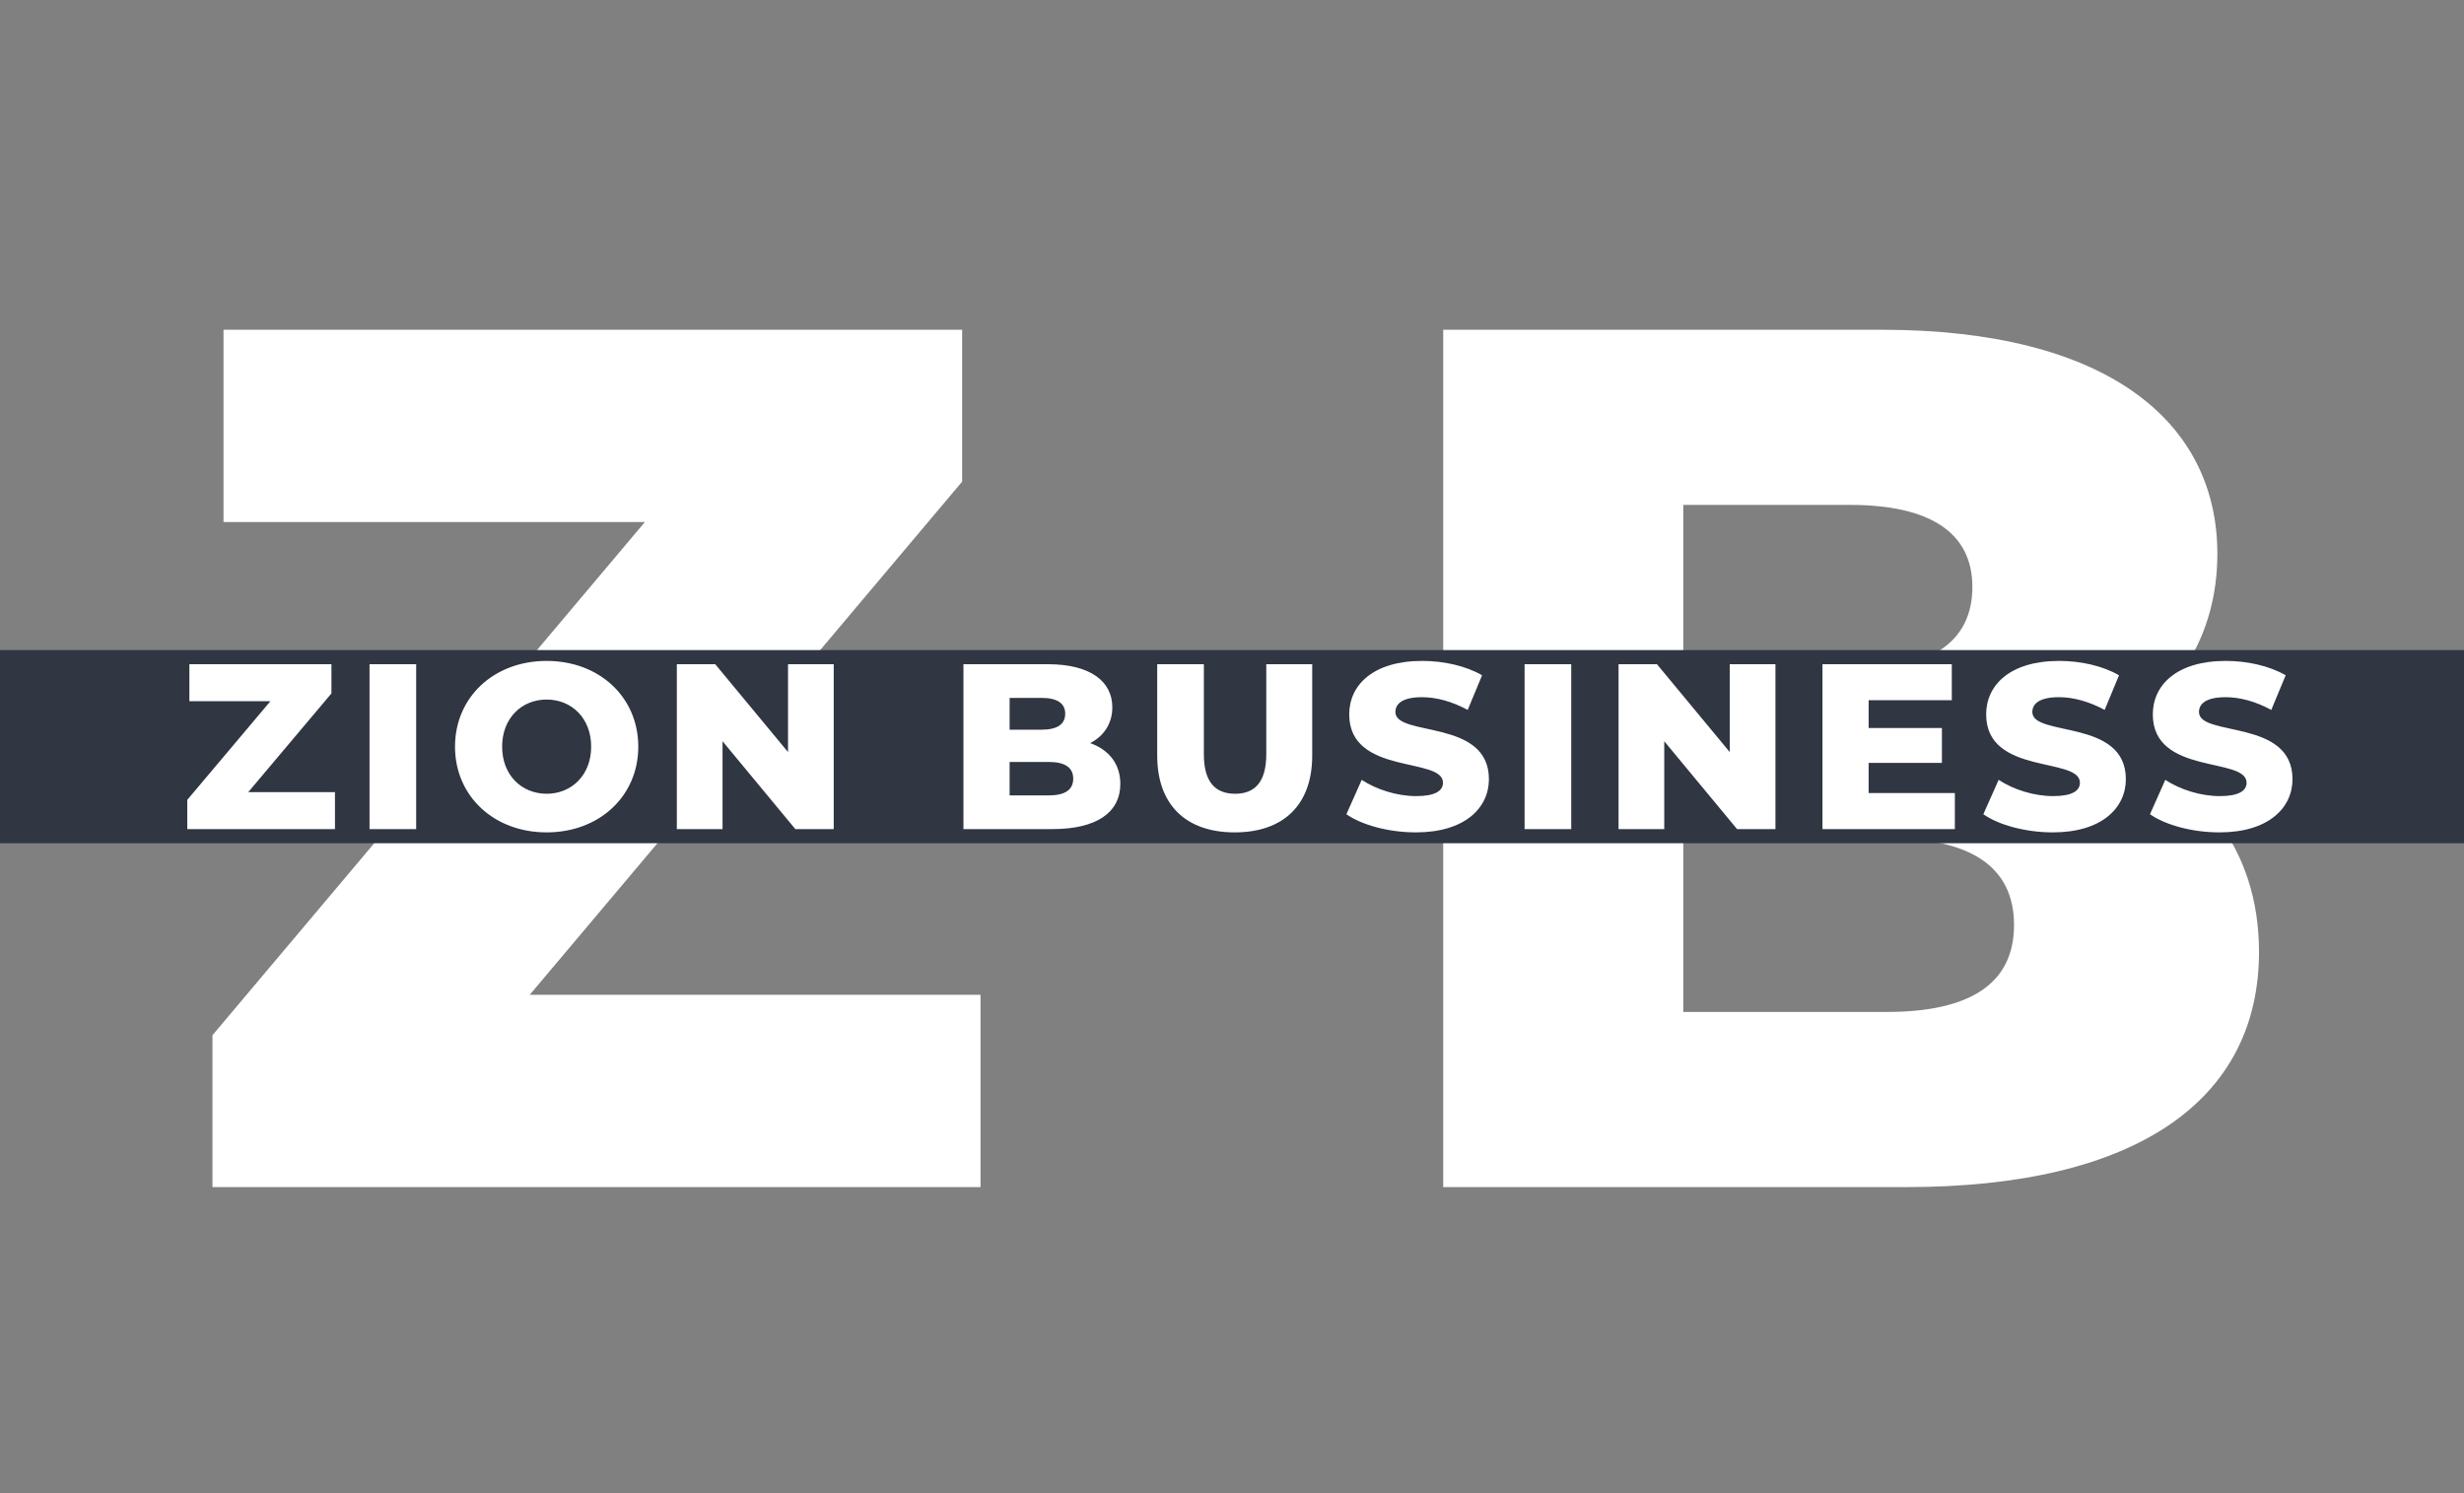
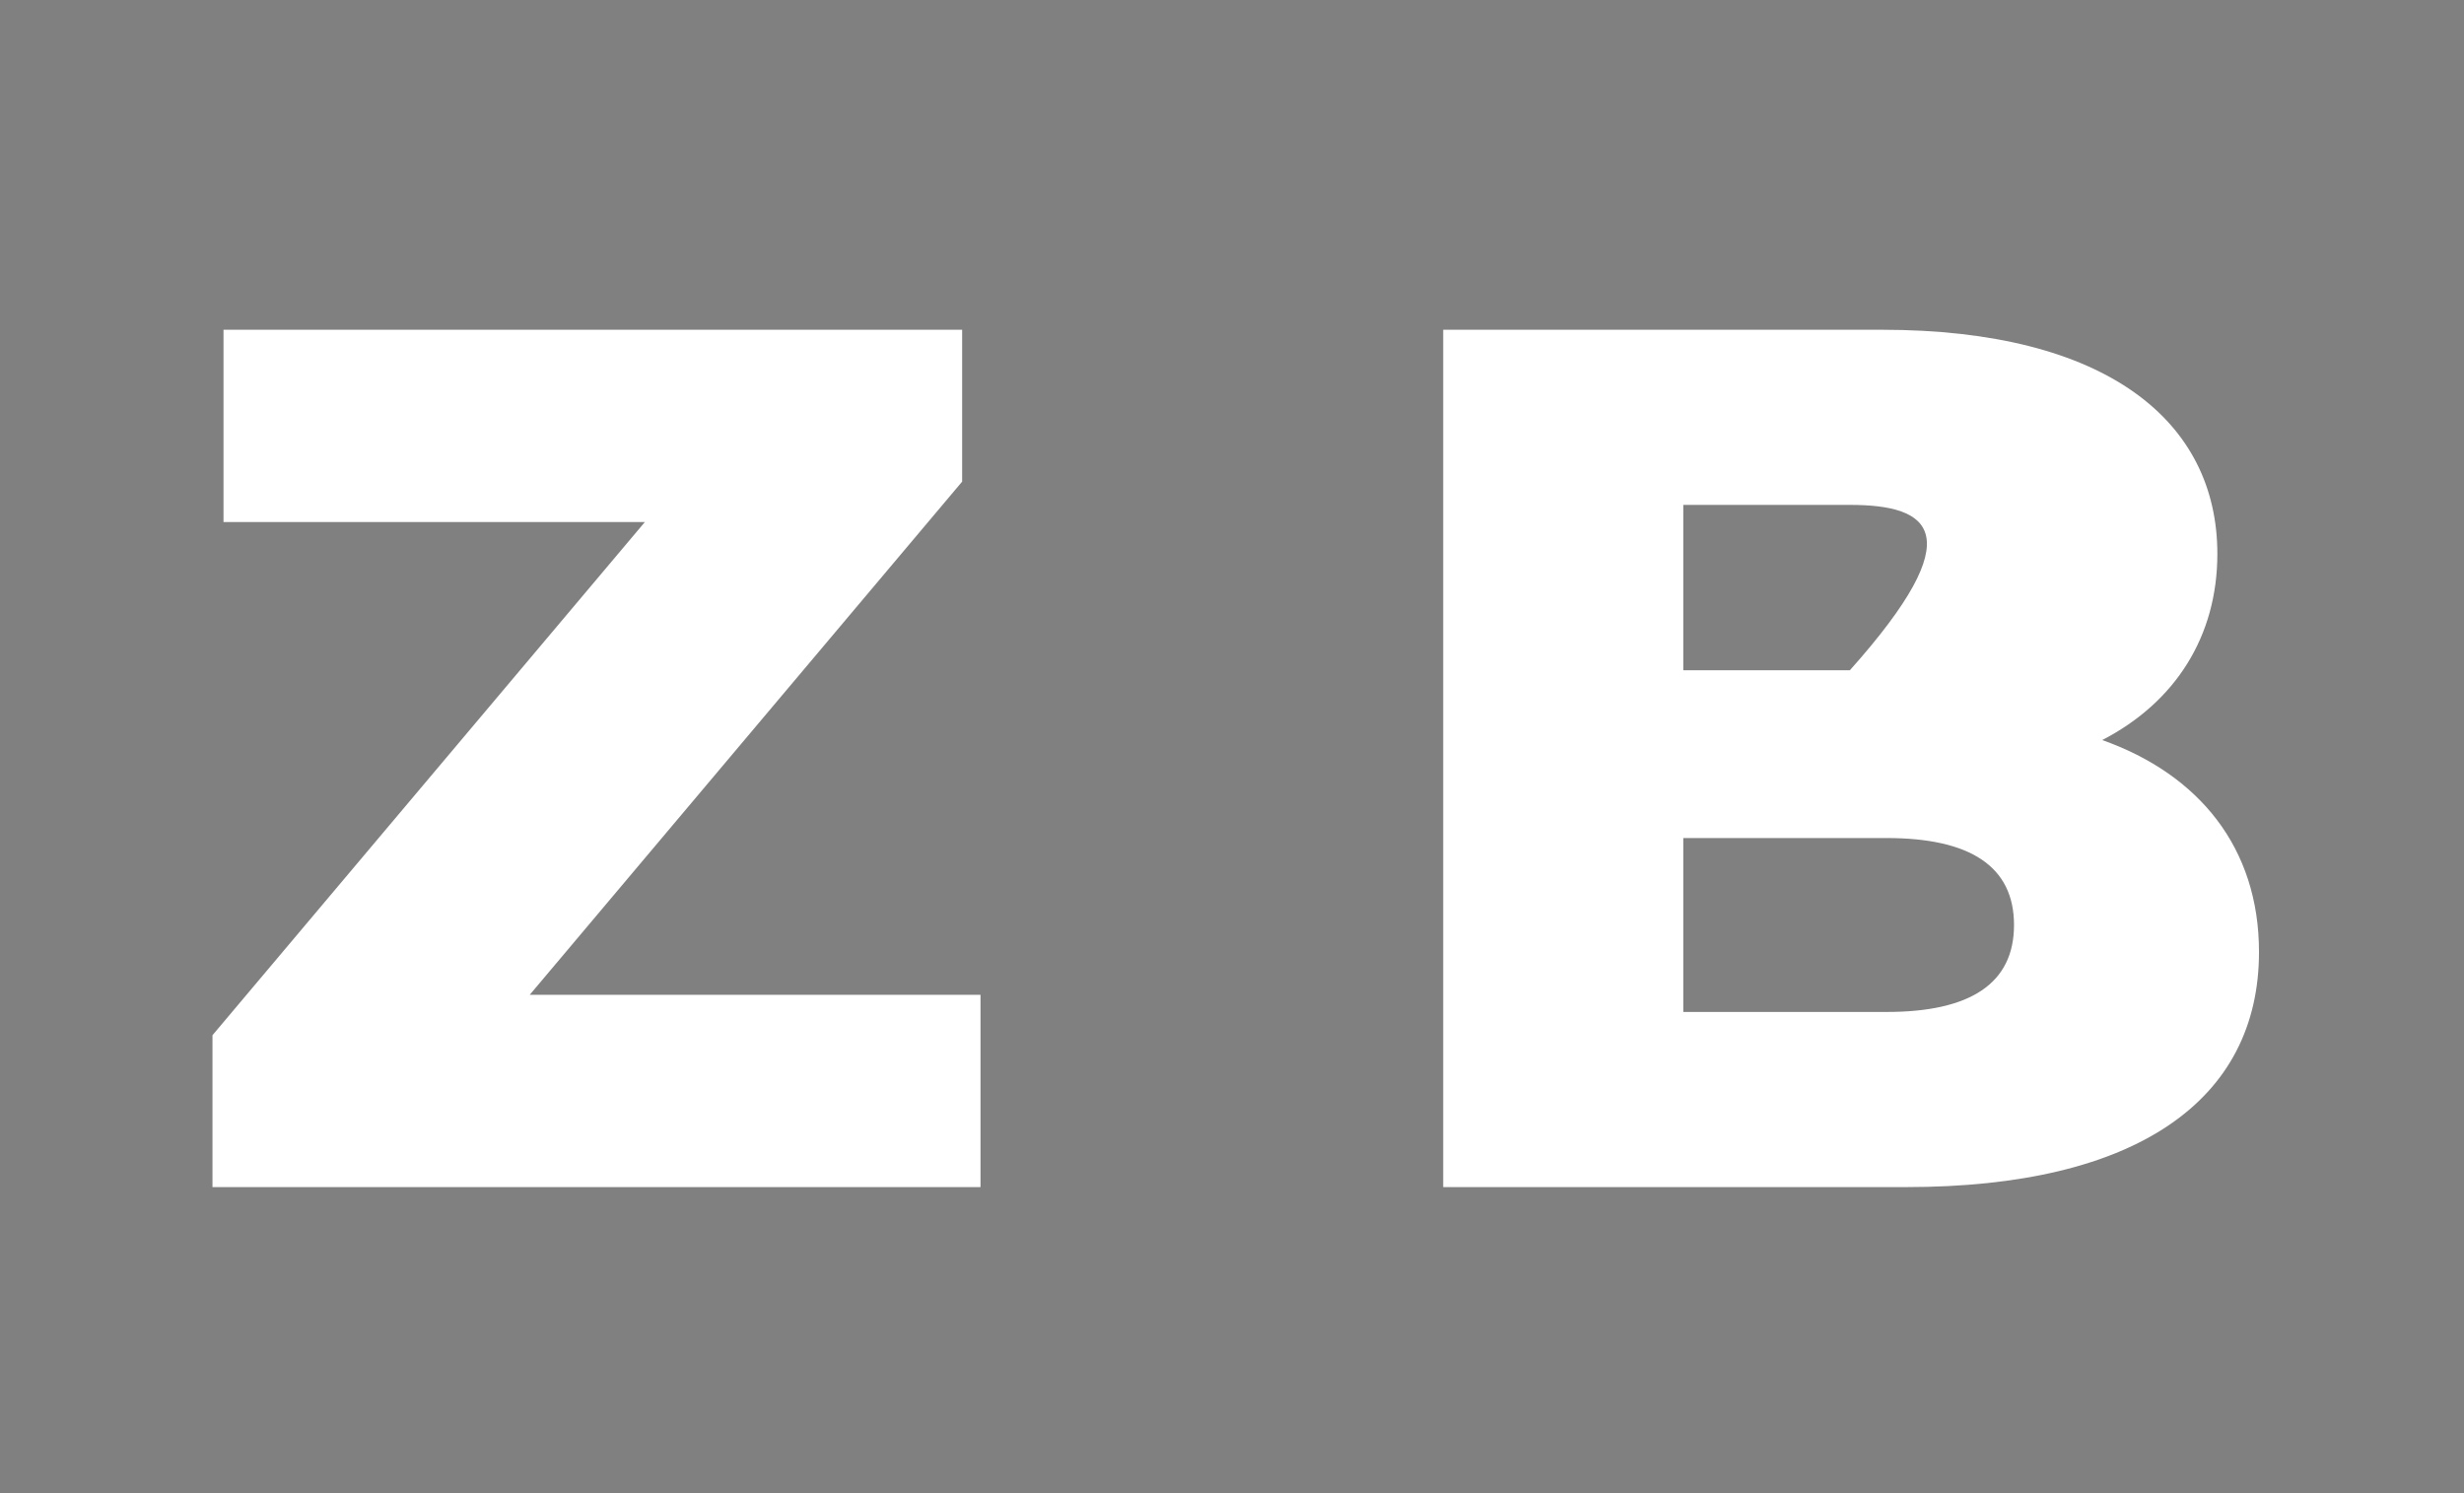
<svg xmlns="http://www.w3.org/2000/svg" width="523" height="317" viewBox="0 0 523 317" fill="none">
  <rect x="0" y="0" width="523" height="317" fill="#808080" stroke="none" />
-   <path d="M112.44 211.18H208.12V252H45.1V219.76L136.88 110.82H47.44V70H204.22V102.24L112.44 211.18ZM446.209 157.1C466.749 164.38 479.489 179.98 479.489 202.08C479.489 233.54 453.489 252 404.609 252H306.329V70H399.409C447.249 70 470.649 89.5 470.649 117.58C470.649 135 461.809 149.04 446.209 157.1ZM392.649 107.18H357.289V142.28H392.649C409.809 142.28 418.649 136.3 418.649 124.6C418.649 113.16 409.809 107.18 392.649 107.18ZM400.449 214.82C418.129 214.82 427.489 208.84 427.489 196.36C427.489 183.88 418.129 177.9 400.449 177.9H357.289V214.82H400.449Z" fill="white" />
-   <rect width="523" height="41" transform="translate(0 138)" fill="#303642" />
-   <path d="M52.7 168.15H71.1V176H39.75V169.8L57.4 148.85H40.2V141H70.35V147.2L52.7 168.15ZM78.436 176V141H88.335V176H78.436ZM116.029 176.7C104.829 176.7 96.579 169 96.579 158.5C96.579 148 104.829 140.3 116.029 140.3C127.229 140.3 135.479 148 135.479 158.5C135.479 169 127.229 176.7 116.029 176.7ZM116.029 168.5C121.329 168.5 125.479 164.55 125.479 158.5C125.479 152.45 121.329 148.5 116.029 148.5C110.729 148.5 106.579 152.45 106.579 158.5C106.579 164.55 110.729 168.5 116.029 168.5ZM167.264 141H176.964V176H168.814L153.364 157.35V176H143.664V141H151.814L167.264 159.65V141ZM231.398 157.75C235.348 159.15 237.798 162.15 237.798 166.4C237.798 172.45 232.798 176 223.398 176H204.498V141H222.398C231.598 141 236.098 144.75 236.098 150.15C236.098 153.5 234.398 156.2 231.398 157.75ZM221.098 148.15H214.298V154.9H221.098C224.398 154.9 226.098 153.75 226.098 151.5C226.098 149.3 224.398 148.15 221.098 148.15ZM222.598 168.85C225.998 168.85 227.798 167.7 227.798 165.3C227.798 162.9 225.998 161.75 222.598 161.75H214.298V168.85H222.598ZM262.076 176.7C251.726 176.7 245.626 170.85 245.626 160.4V141H255.526V160.1C255.526 166.1 258.026 168.5 262.176 168.5C266.276 168.5 268.776 166.1 268.776 160.1V141H278.526V160.4C278.526 170.85 272.426 176.7 262.076 176.7ZM300.532 176.7C294.782 176.7 289.082 175.15 285.782 172.85L289.032 165.55C292.132 167.6 296.532 169 300.582 169C304.682 169 306.282 167.85 306.282 166.15C306.282 160.6 286.382 164.65 286.382 151.65C286.382 145.4 291.482 140.3 301.882 140.3C306.432 140.3 311.132 141.35 314.582 143.35L311.532 150.7C308.182 148.9 304.882 148 301.832 148C297.682 148 296.182 149.4 296.182 151.15C296.182 156.5 316.032 152.5 316.032 165.4C316.032 171.5 310.932 176.7 300.532 176.7ZM323.605 176V141H333.505V176H323.605ZM367.149 141H376.849V176H368.699L353.249 157.35V176H343.549V141H351.699L367.149 159.65V141ZM396.632 168.35H414.932V176H386.832V141H414.282V148.65H396.632V154.55H412.182V161.95H396.632V168.35ZM435.726 176.7C429.976 176.7 424.276 175.15 420.976 172.85L424.226 165.55C427.326 167.6 431.726 169 435.776 169C439.876 169 441.476 167.85 441.476 166.15C441.476 160.6 421.576 164.65 421.576 151.65C421.576 145.4 426.676 140.3 437.076 140.3C441.626 140.3 446.326 141.35 449.776 143.35L446.726 150.7C443.376 148.9 440.076 148 437.026 148C432.876 148 431.376 149.4 431.376 151.15C431.376 156.5 451.226 152.5 451.226 165.4C451.226 171.5 446.126 176.7 435.726 176.7ZM471.099 176.7C465.349 176.7 459.649 175.15 456.349 172.85L459.599 165.55C462.699 167.6 467.099 169 471.149 169C475.249 169 476.849 167.85 476.849 166.15C476.849 160.6 456.949 164.65 456.949 151.65C456.949 145.4 462.049 140.3 472.449 140.3C476.999 140.3 481.699 141.35 485.149 143.35L482.099 150.7C478.749 148.9 475.449 148 472.399 148C468.249 148 466.749 149.4 466.749 151.15C466.749 156.5 486.599 152.5 486.599 165.4C486.599 171.5 481.499 176.7 471.099 176.7Z" fill="white" />
+   <path d="M112.44 211.18H208.12V252H45.1V219.76L136.88 110.82H47.44V70H204.22V102.24L112.44 211.18ZM446.209 157.1C466.749 164.38 479.489 179.98 479.489 202.08C479.489 233.54 453.489 252 404.609 252H306.329V70H399.409C447.249 70 470.649 89.5 470.649 117.58C470.649 135 461.809 149.04 446.209 157.1ZM392.649 107.18H357.289V142.28H392.649C418.649 113.16 409.809 107.18 392.649 107.18ZM400.449 214.82C418.129 214.82 427.489 208.84 427.489 196.36C427.489 183.88 418.129 177.9 400.449 177.9H357.289V214.82H400.449Z" fill="white" />
</svg>